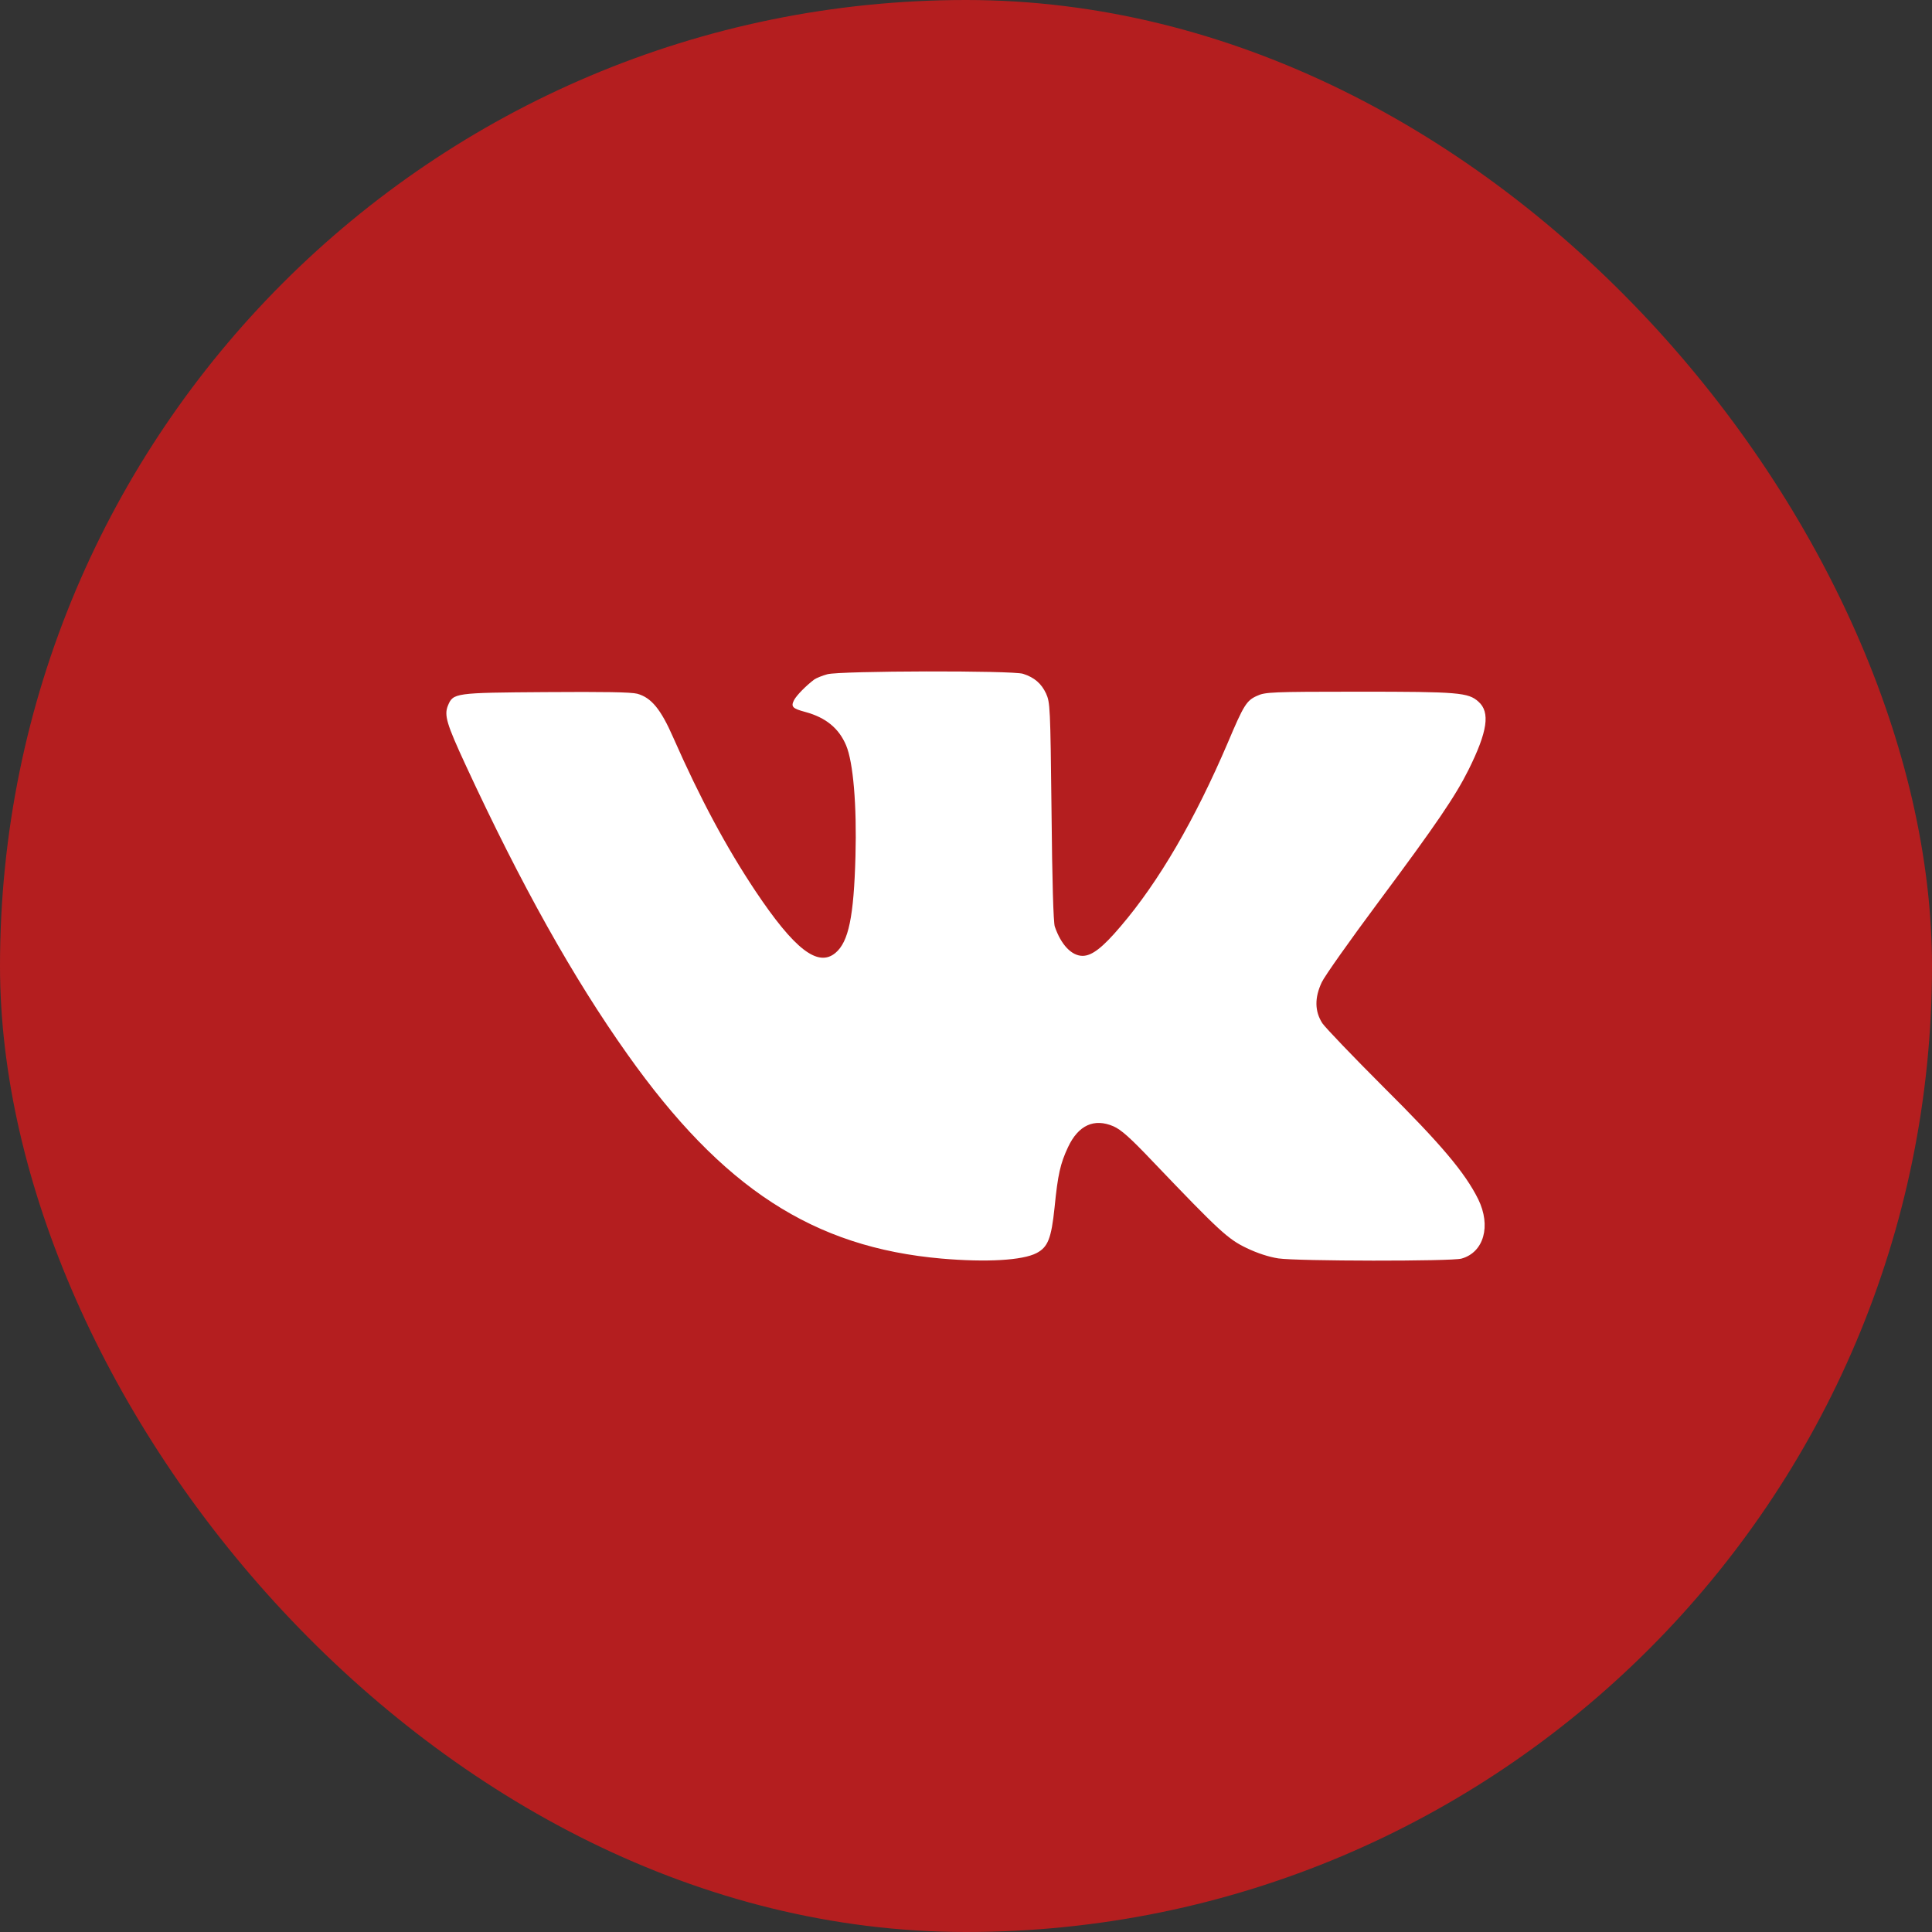
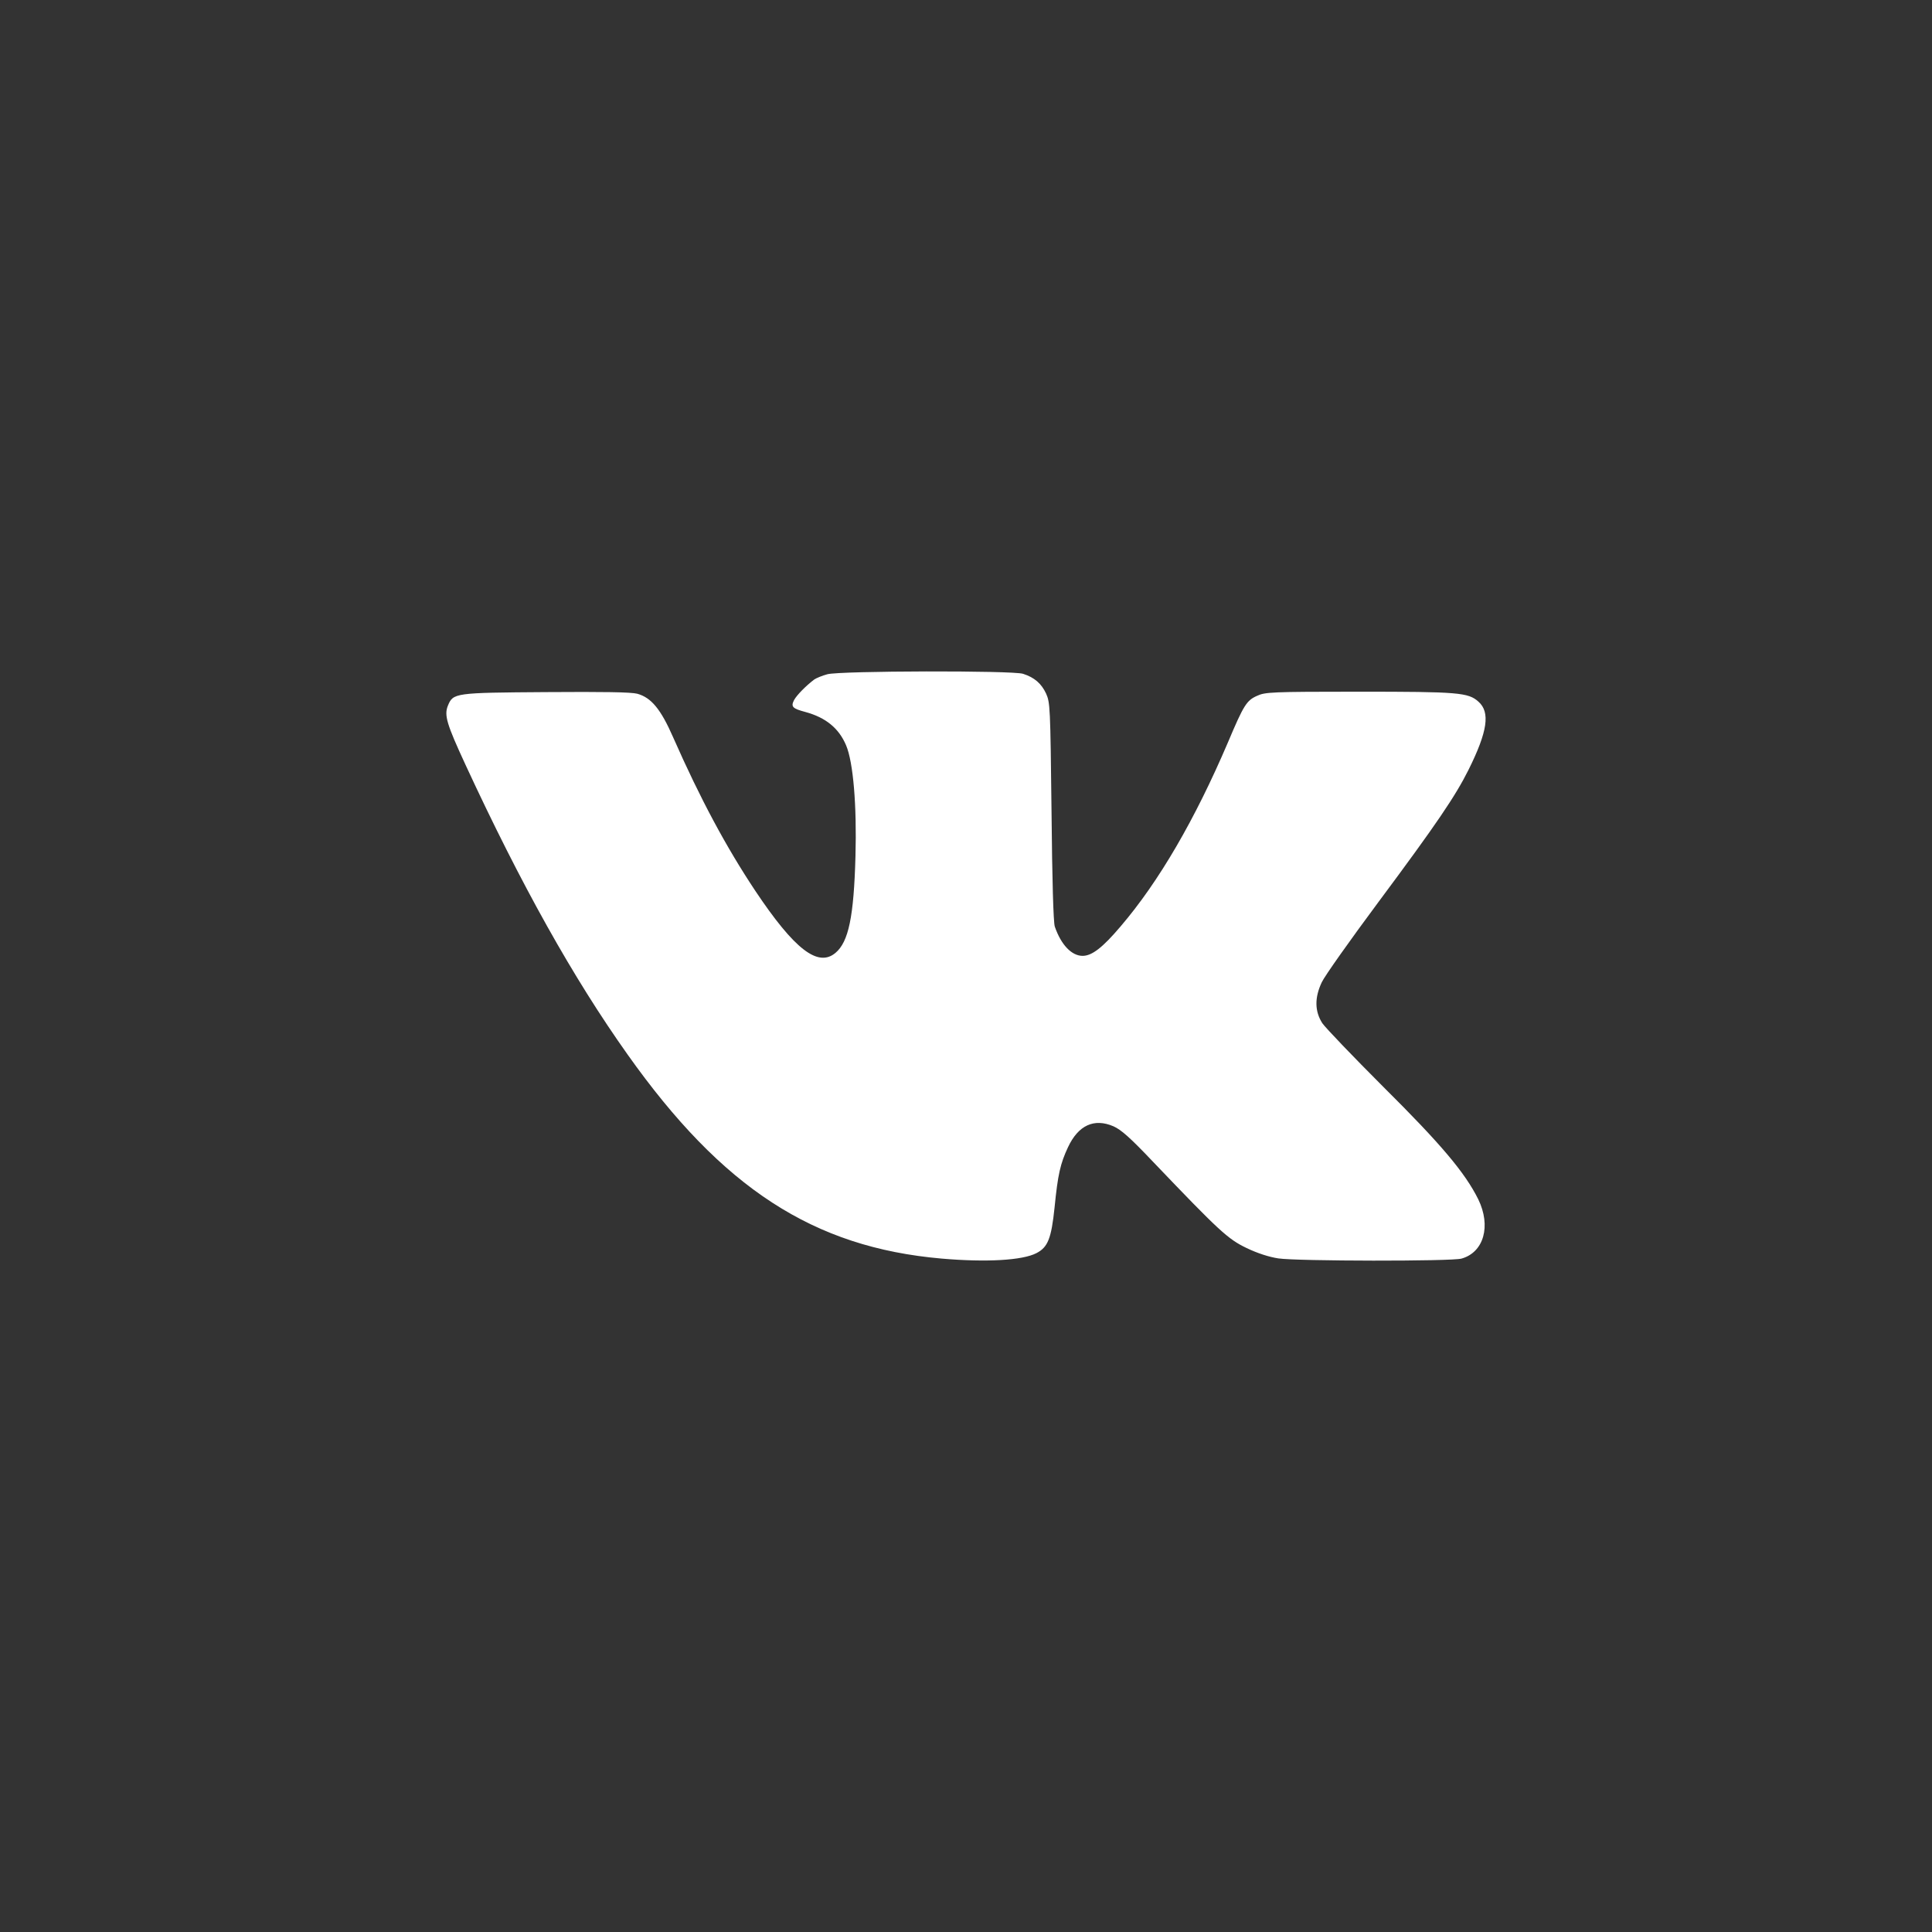
<svg xmlns="http://www.w3.org/2000/svg" width="52" height="52" viewBox="0 0 52 52" fill="none">
  <rect x="0" y="0" width="52" height="52" fill="#333333" stroke="none" />
-   <rect width="52" height="52" rx="26" fill="#B41E1F" />
  <path d="M22.27 18.147C22.128 18.185 21.97 18.251 21.915 18.289C21.685 18.464 21.445 18.71 21.373 18.841C21.28 19.022 21.33 19.071 21.68 19.164C22.221 19.312 22.577 19.596 22.773 20.061C22.965 20.515 23.063 21.674 23.025 23.047C22.981 24.677 22.839 25.349 22.489 25.645C22.019 26.044 21.384 25.557 20.329 23.977C19.547 22.801 18.852 21.51 18.119 19.848C17.786 19.087 17.529 18.776 17.152 18.672C16.982 18.628 16.255 18.617 14.691 18.628C12.23 18.645 12.197 18.65 12.055 18.994C11.951 19.252 12.022 19.487 12.53 20.586C14.029 23.823 15.429 26.323 16.889 28.379C19.443 31.983 21.893 33.574 25.344 33.875C26.547 33.979 27.52 33.924 27.898 33.727C28.204 33.569 28.297 33.334 28.384 32.497C28.472 31.611 28.538 31.321 28.745 30.878C29.024 30.282 29.451 30.091 29.97 30.315C30.178 30.408 30.419 30.621 31.031 31.266C32.819 33.137 33.049 33.35 33.552 33.591C33.848 33.733 34.154 33.831 34.406 33.87C34.903 33.946 39.081 33.952 39.338 33.875C39.94 33.705 40.137 32.995 39.787 32.278C39.431 31.562 38.786 30.796 37.233 29.254C36.418 28.439 35.68 27.668 35.592 27.542C35.384 27.22 35.379 26.853 35.576 26.437C35.652 26.273 36.341 25.3 37.102 24.277C38.66 22.183 39.169 21.433 39.524 20.723C40.038 19.689 40.115 19.169 39.792 18.885C39.519 18.639 39.256 18.617 36.566 18.617C34.219 18.617 34.05 18.628 33.837 18.727C33.552 18.852 33.476 18.973 33.049 19.984C32.163 22.057 31.195 23.725 30.162 24.933C29.68 25.502 29.391 25.727 29.139 25.727C28.844 25.727 28.559 25.431 28.39 24.939C28.352 24.83 28.319 23.703 28.302 21.844C28.27 19.011 28.264 18.912 28.155 18.666C28.029 18.398 27.843 18.234 27.537 18.136C27.263 18.043 22.62 18.054 22.27 18.147Z" fill="white" />
</svg>